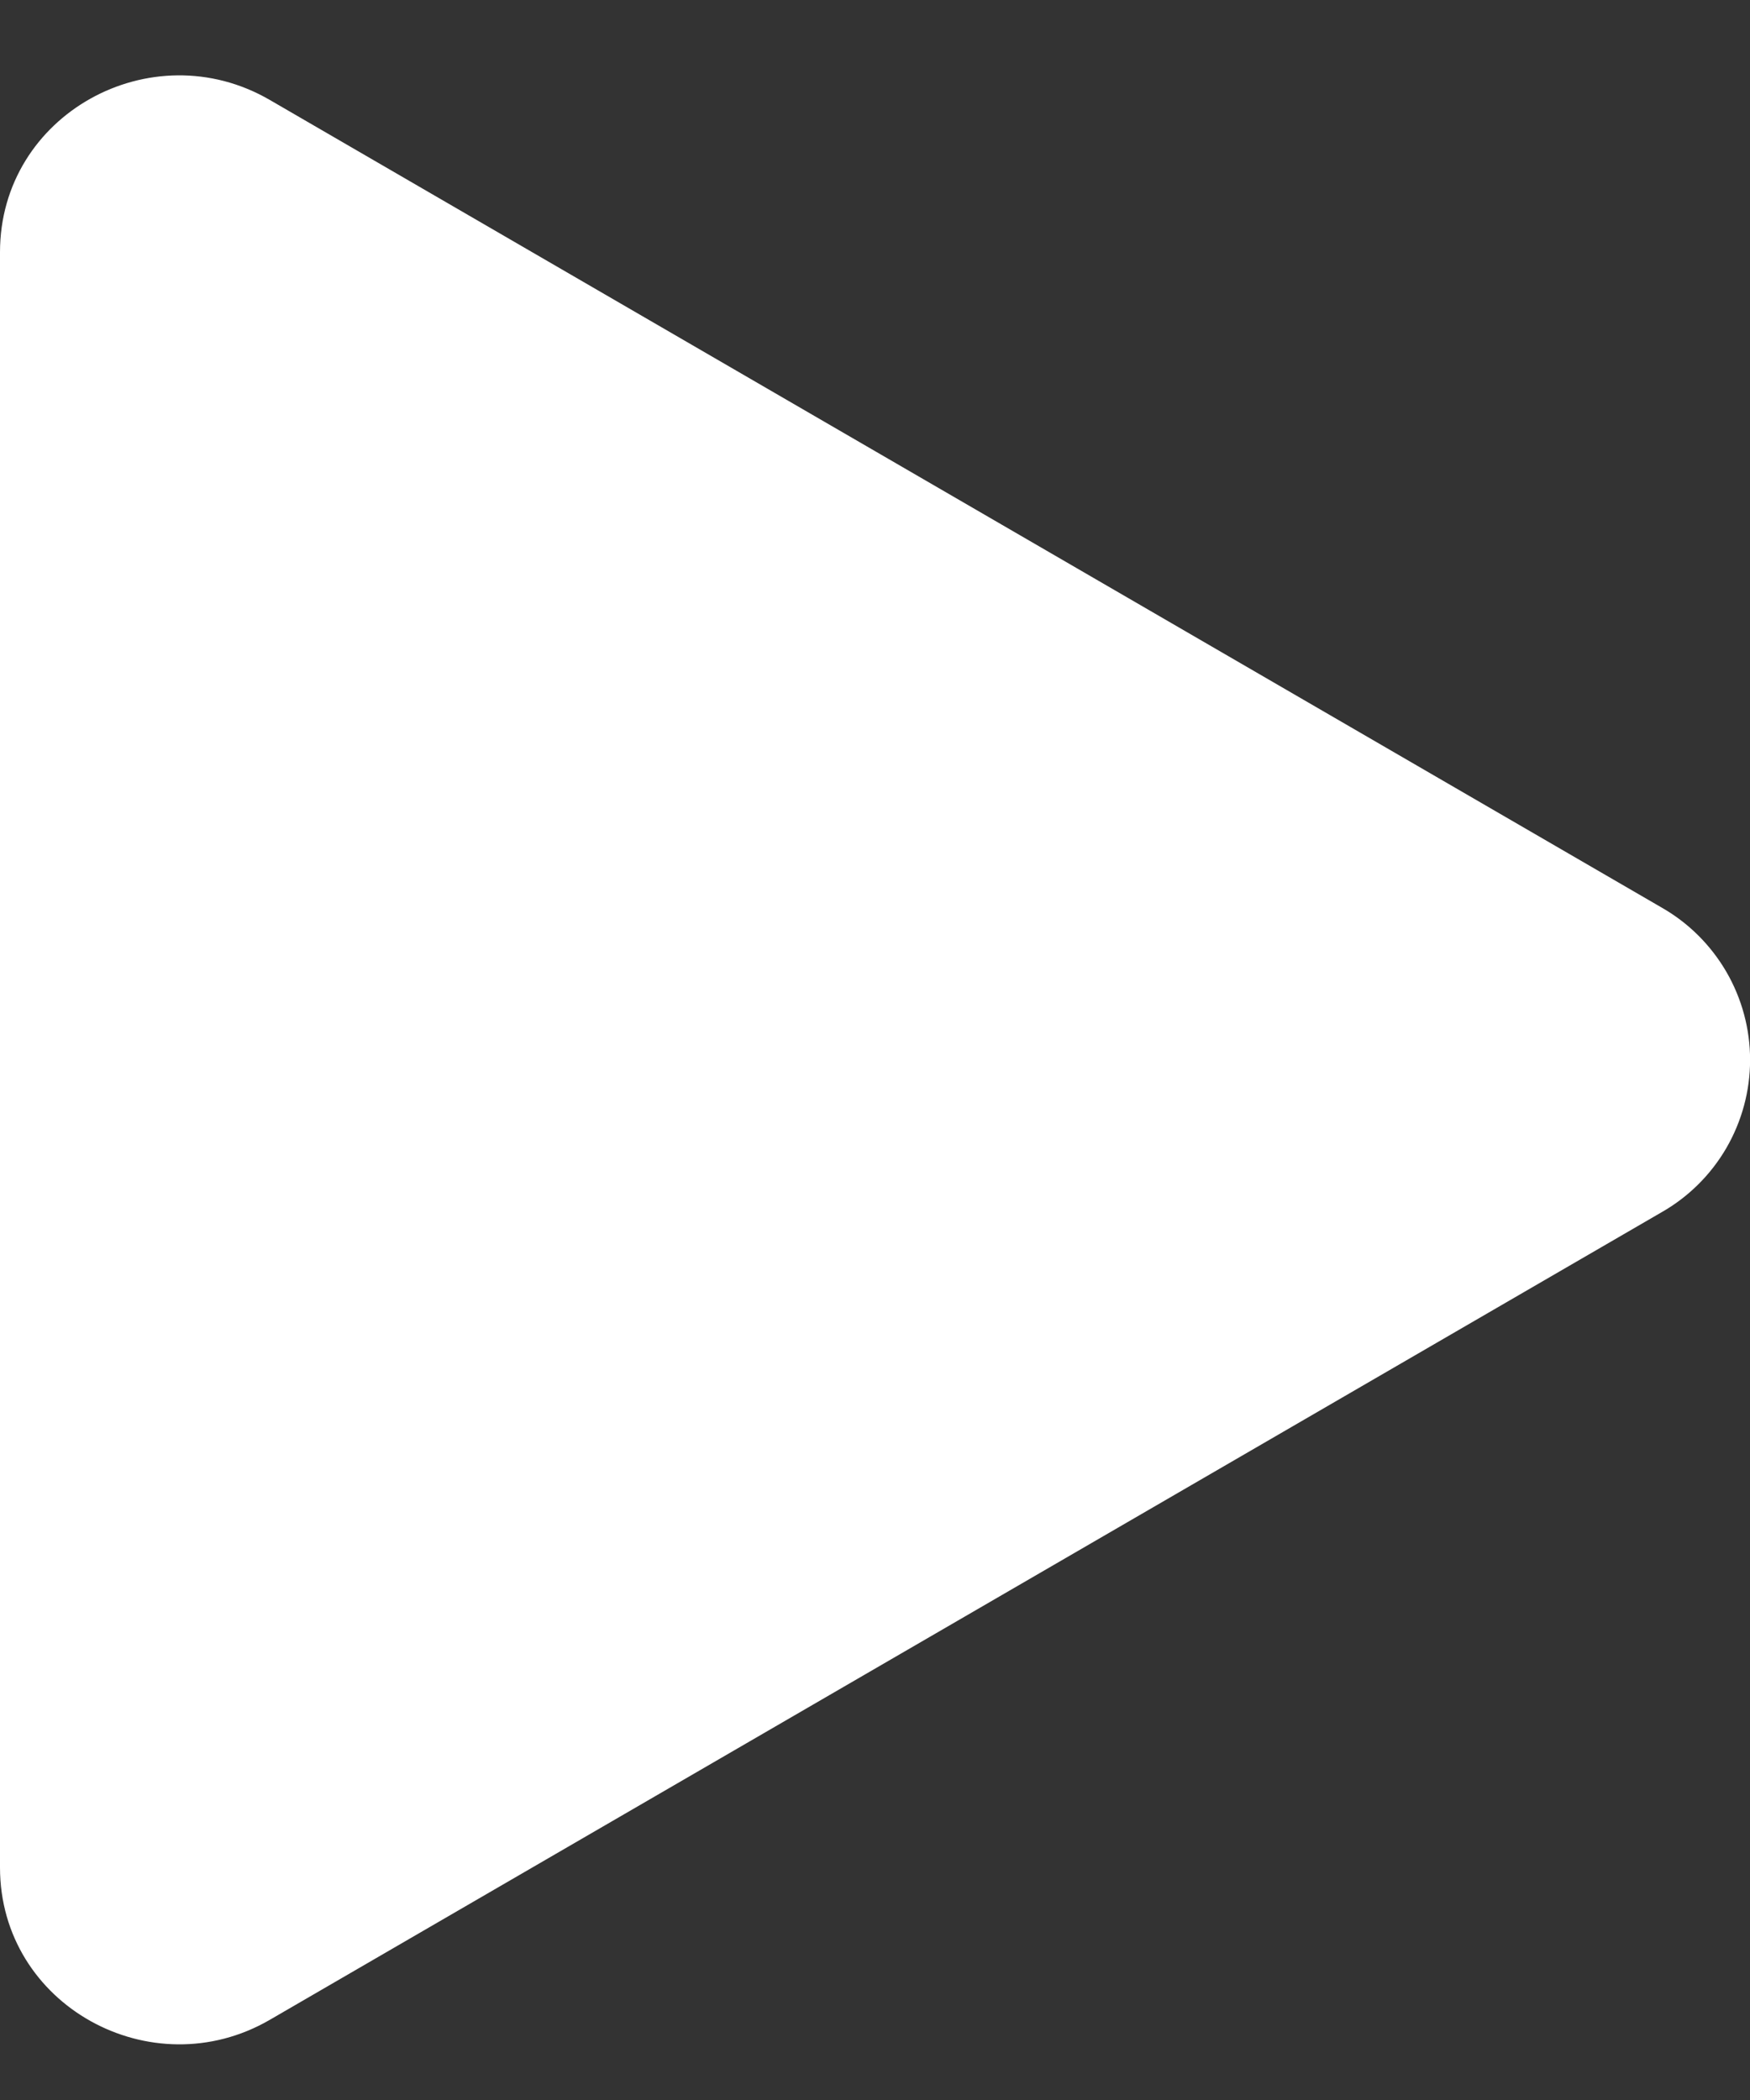
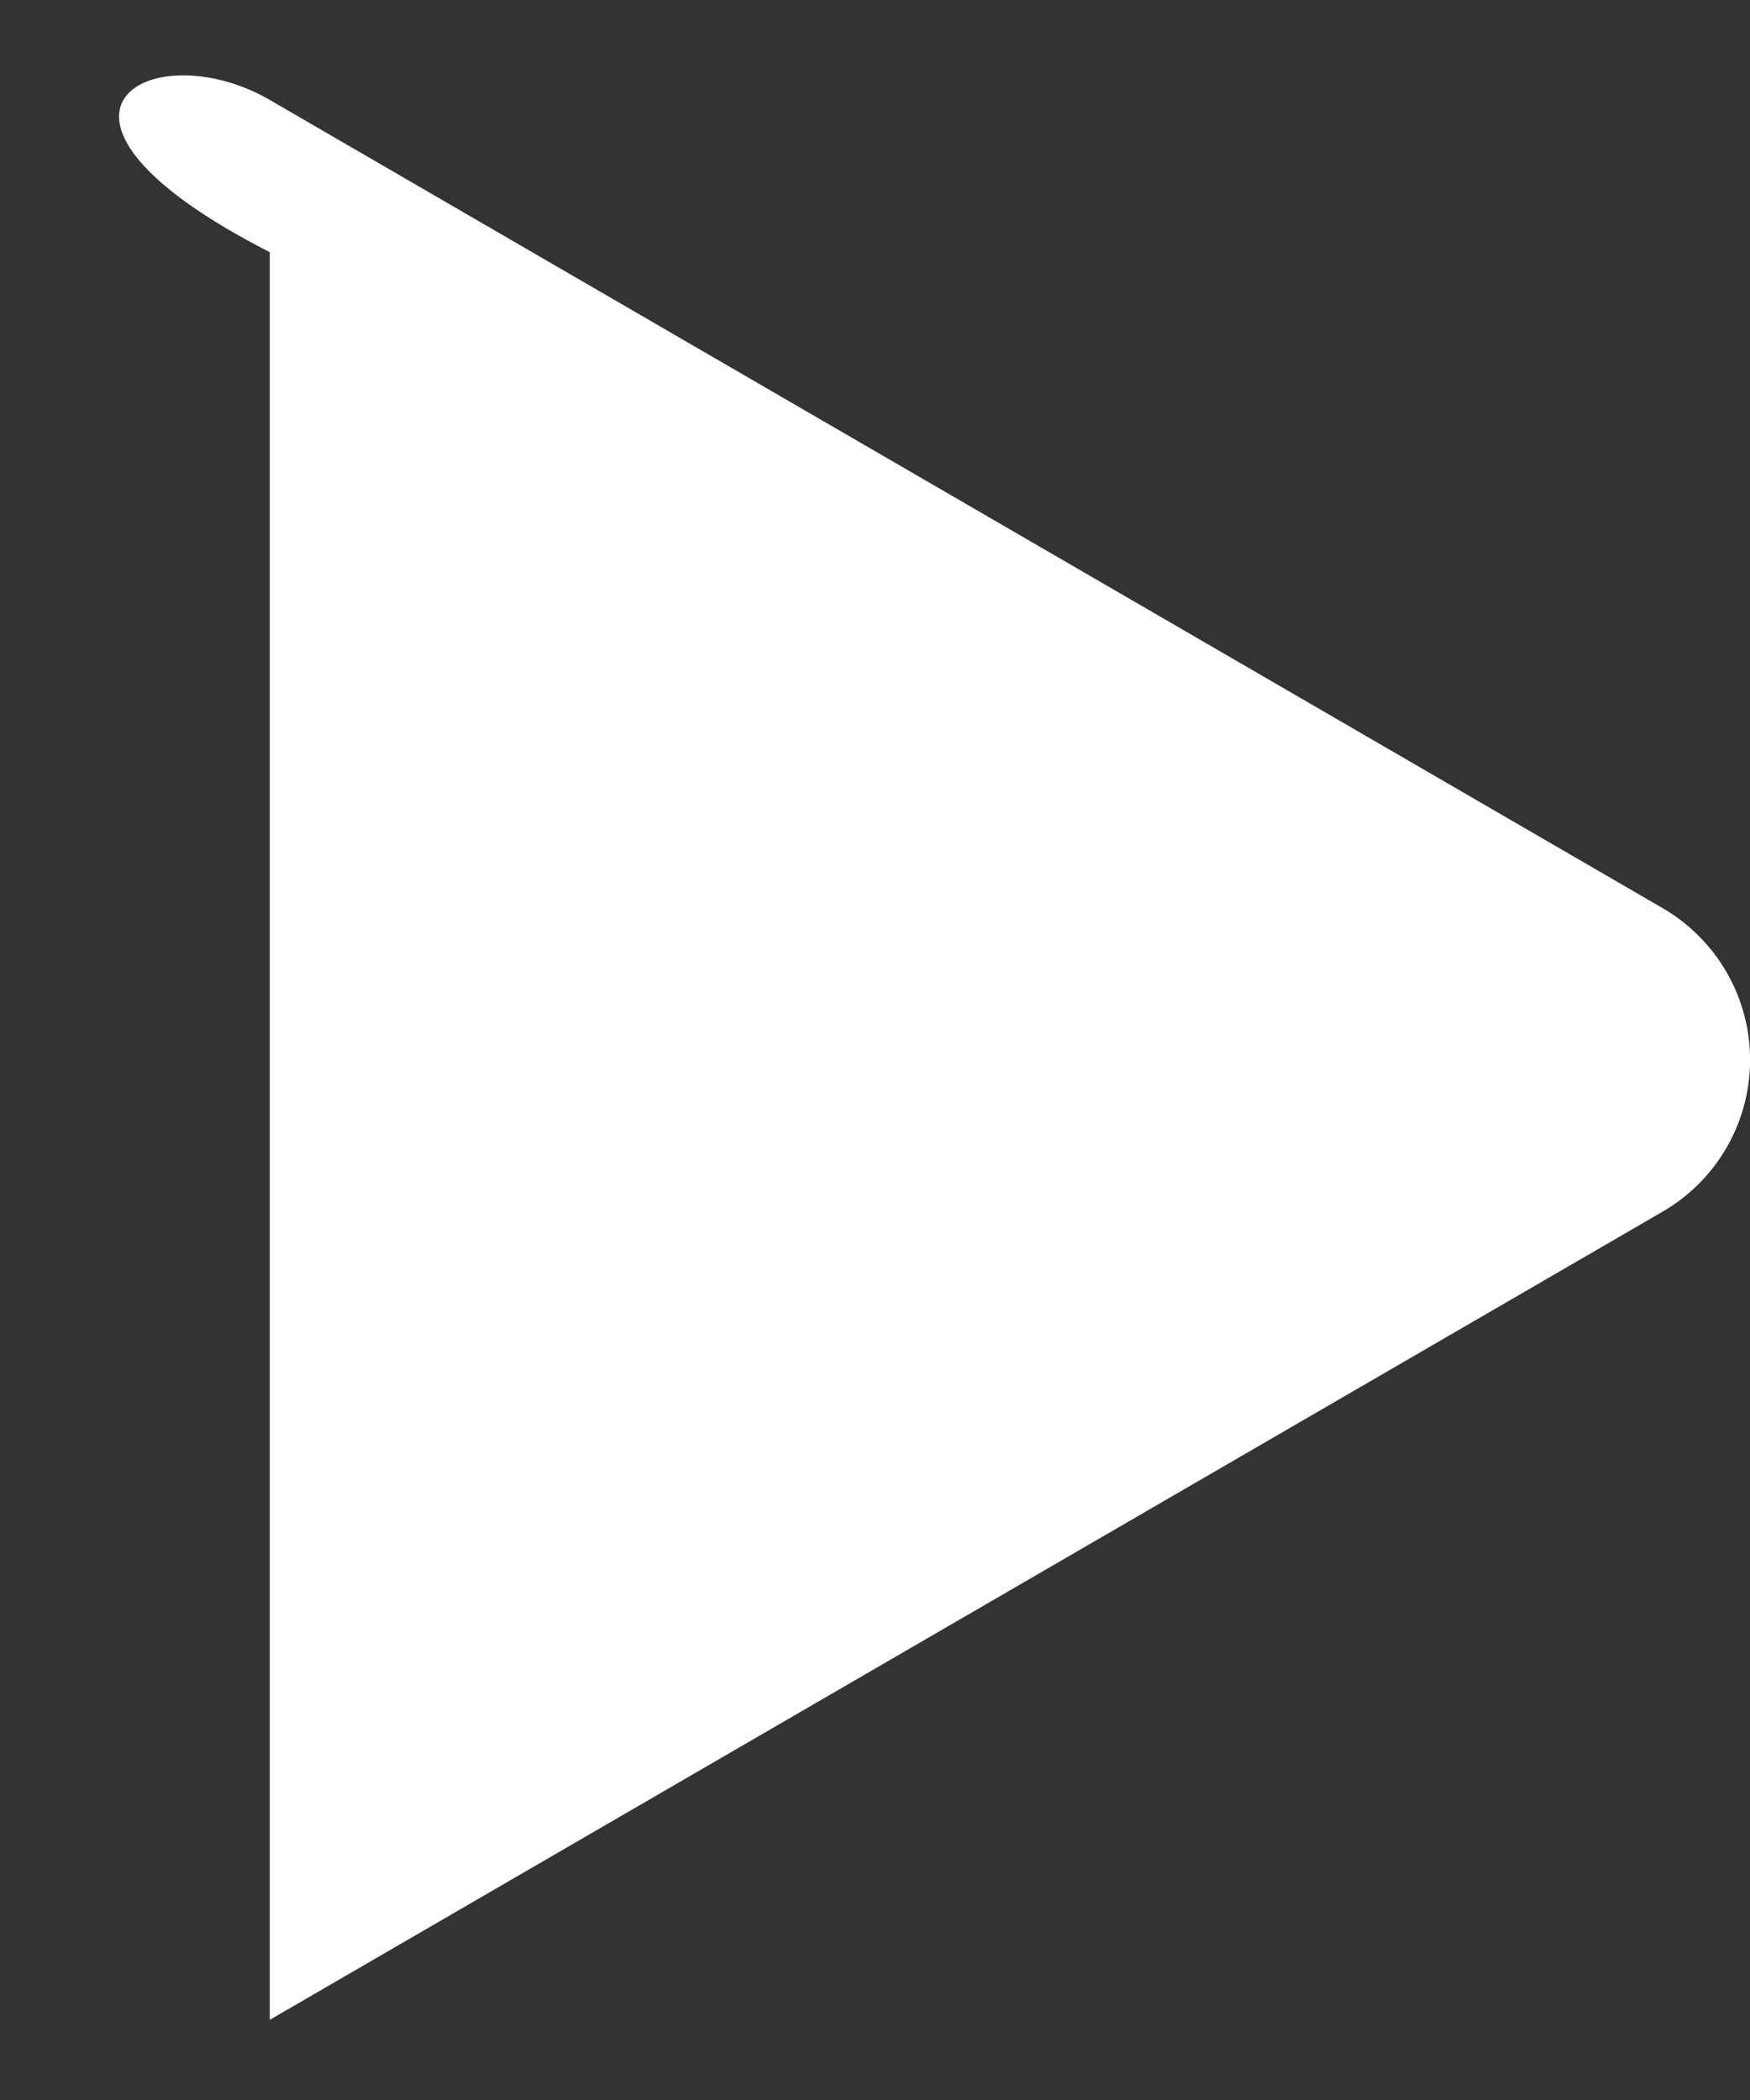
<svg xmlns="http://www.w3.org/2000/svg" width="20" height="24" viewBox="0 0 20 24" fill="none">
  <rect x="0" y="0" width="20" height="24" fill="#333333" stroke="none" />
-   <path d="M18.99 13.854L3.083 23.084C1.732 23.867 0 22.919 0 21.342V2.882C0 1.307 1.73 0.357 3.083 1.142L18.99 10.372C19.297 10.547 19.552 10.801 19.73 11.107C19.907 11.412 20.001 11.76 20.001 12.113C20.001 12.467 19.907 12.814 19.73 13.12C19.552 13.426 19.297 13.679 18.99 13.854Z" fill="white" />
+   <path d="M18.99 13.854L3.083 23.084V2.882C0 1.307 1.73 0.357 3.083 1.142L18.99 10.372C19.297 10.547 19.552 10.801 19.73 11.107C19.907 11.412 20.001 11.76 20.001 12.113C20.001 12.467 19.907 12.814 19.73 13.12C19.552 13.426 19.297 13.679 18.99 13.854Z" fill="white" />
</svg>